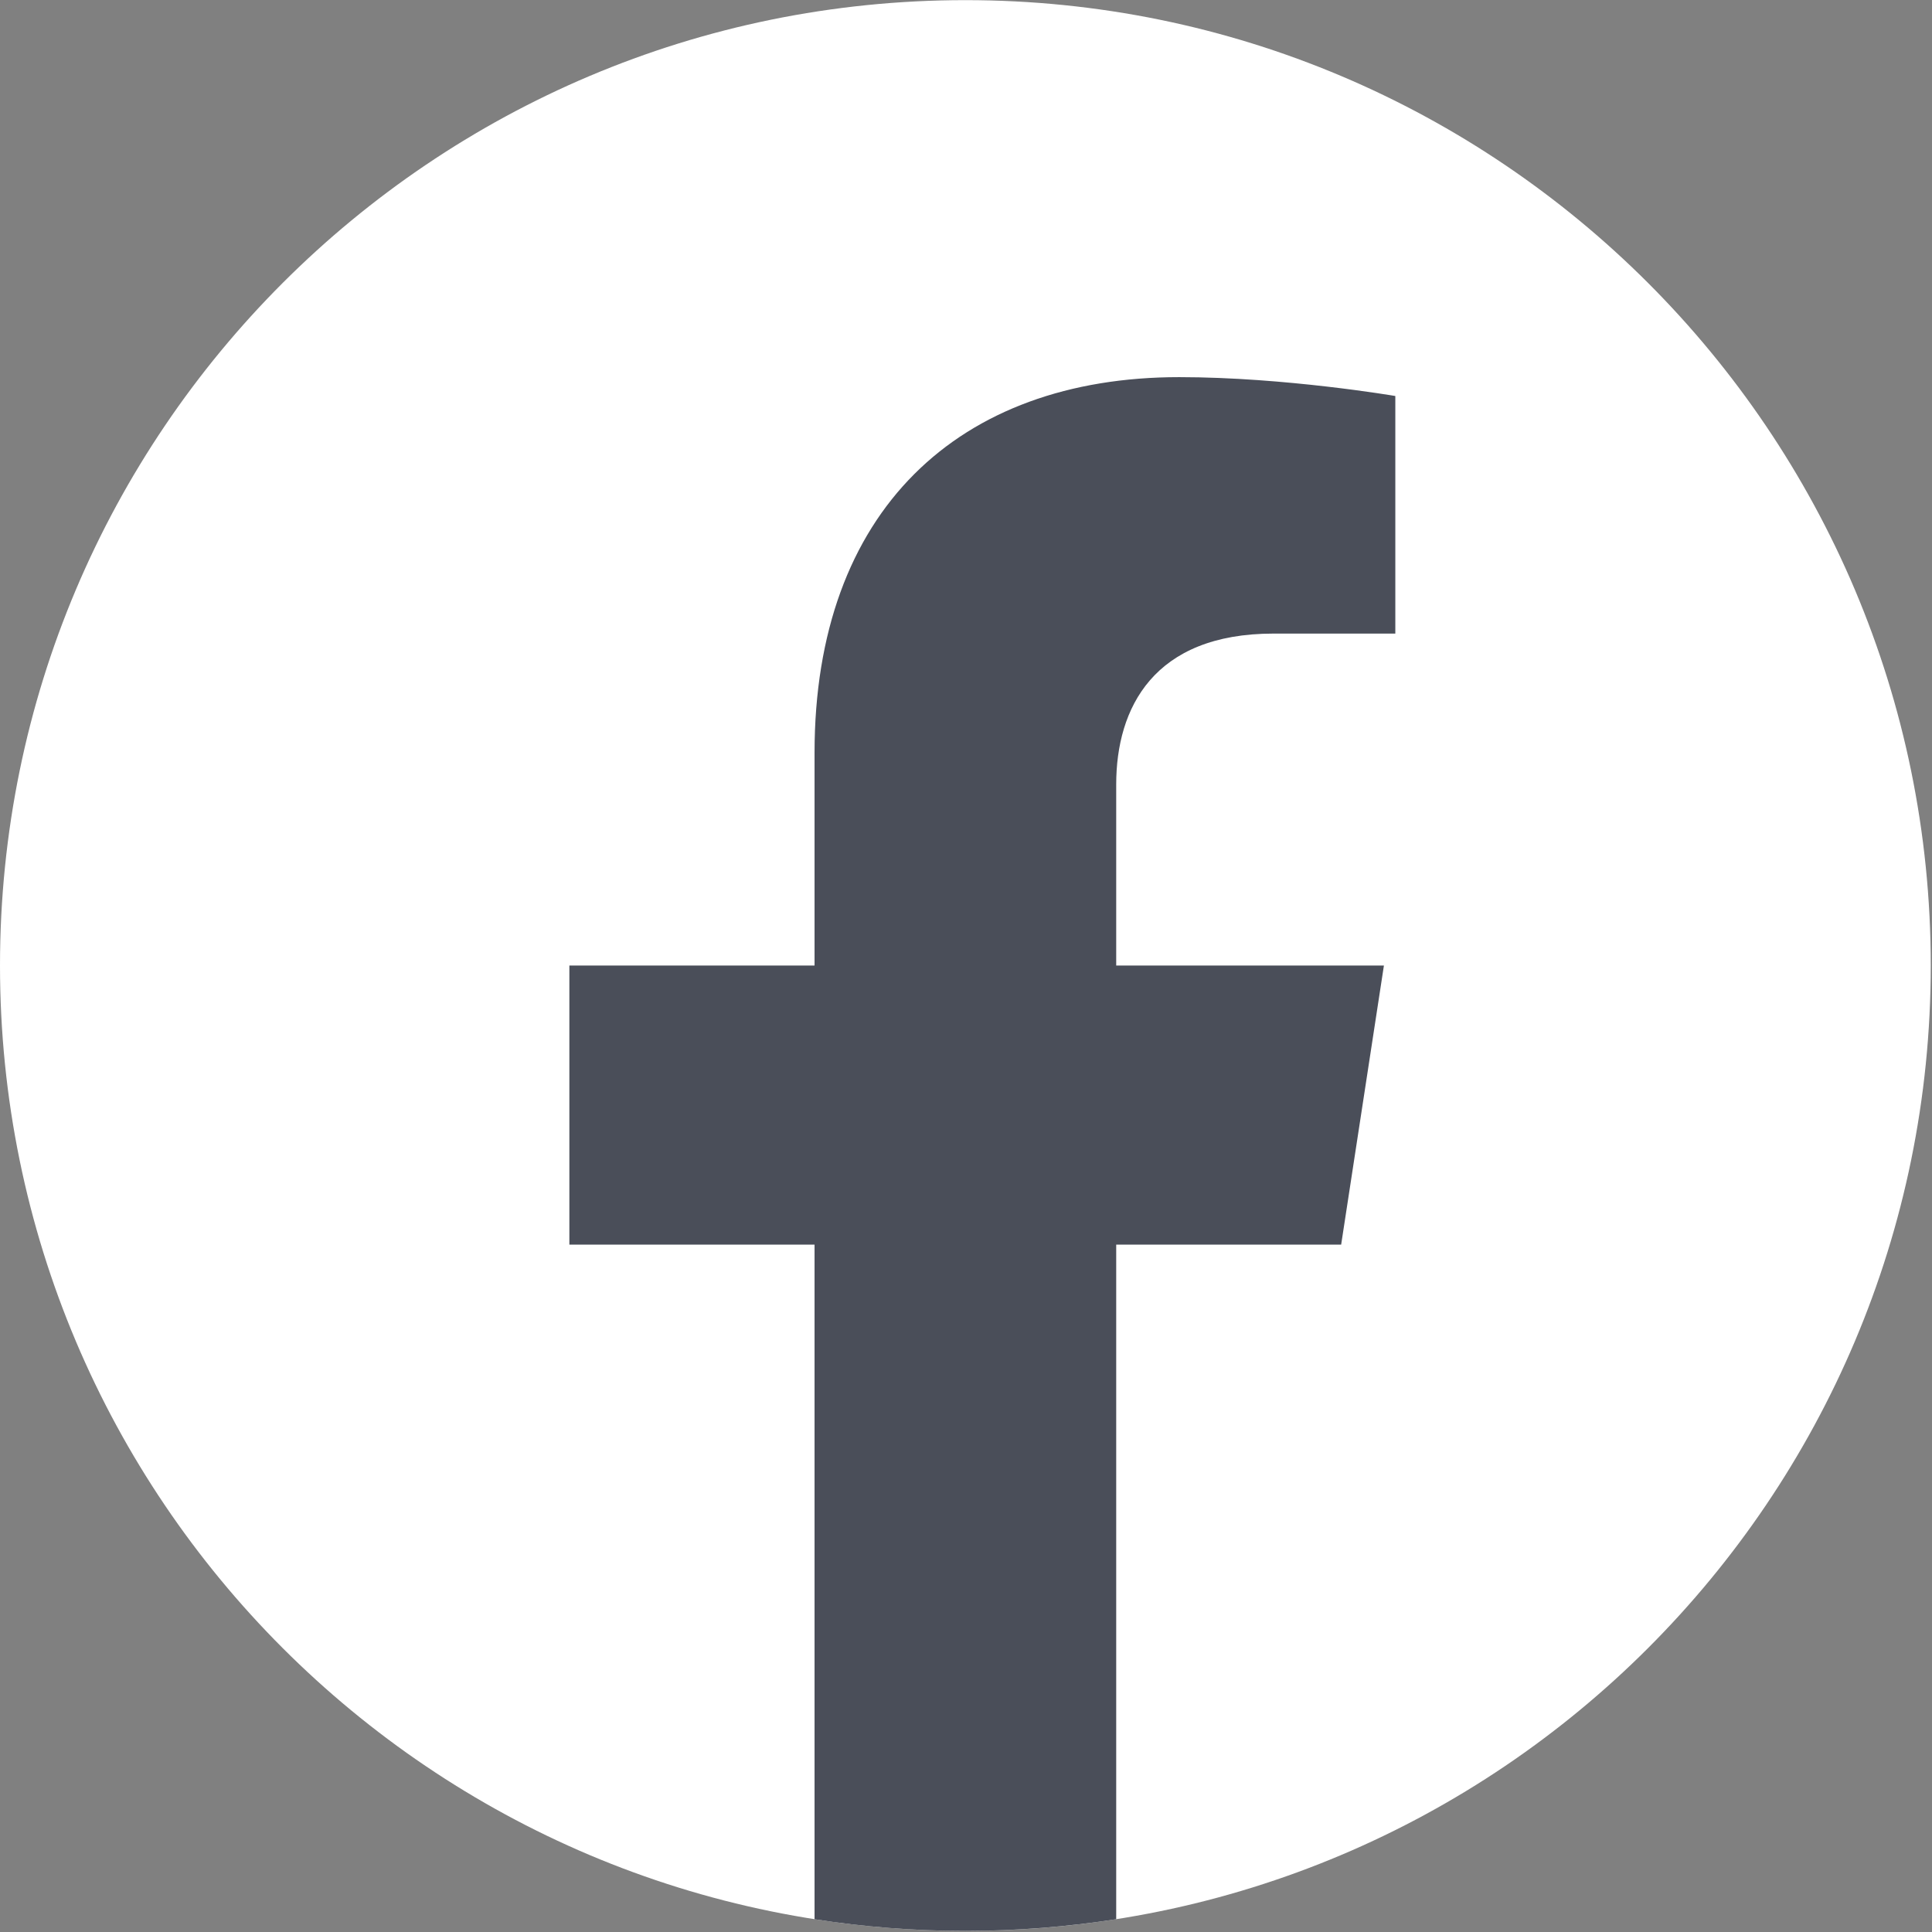
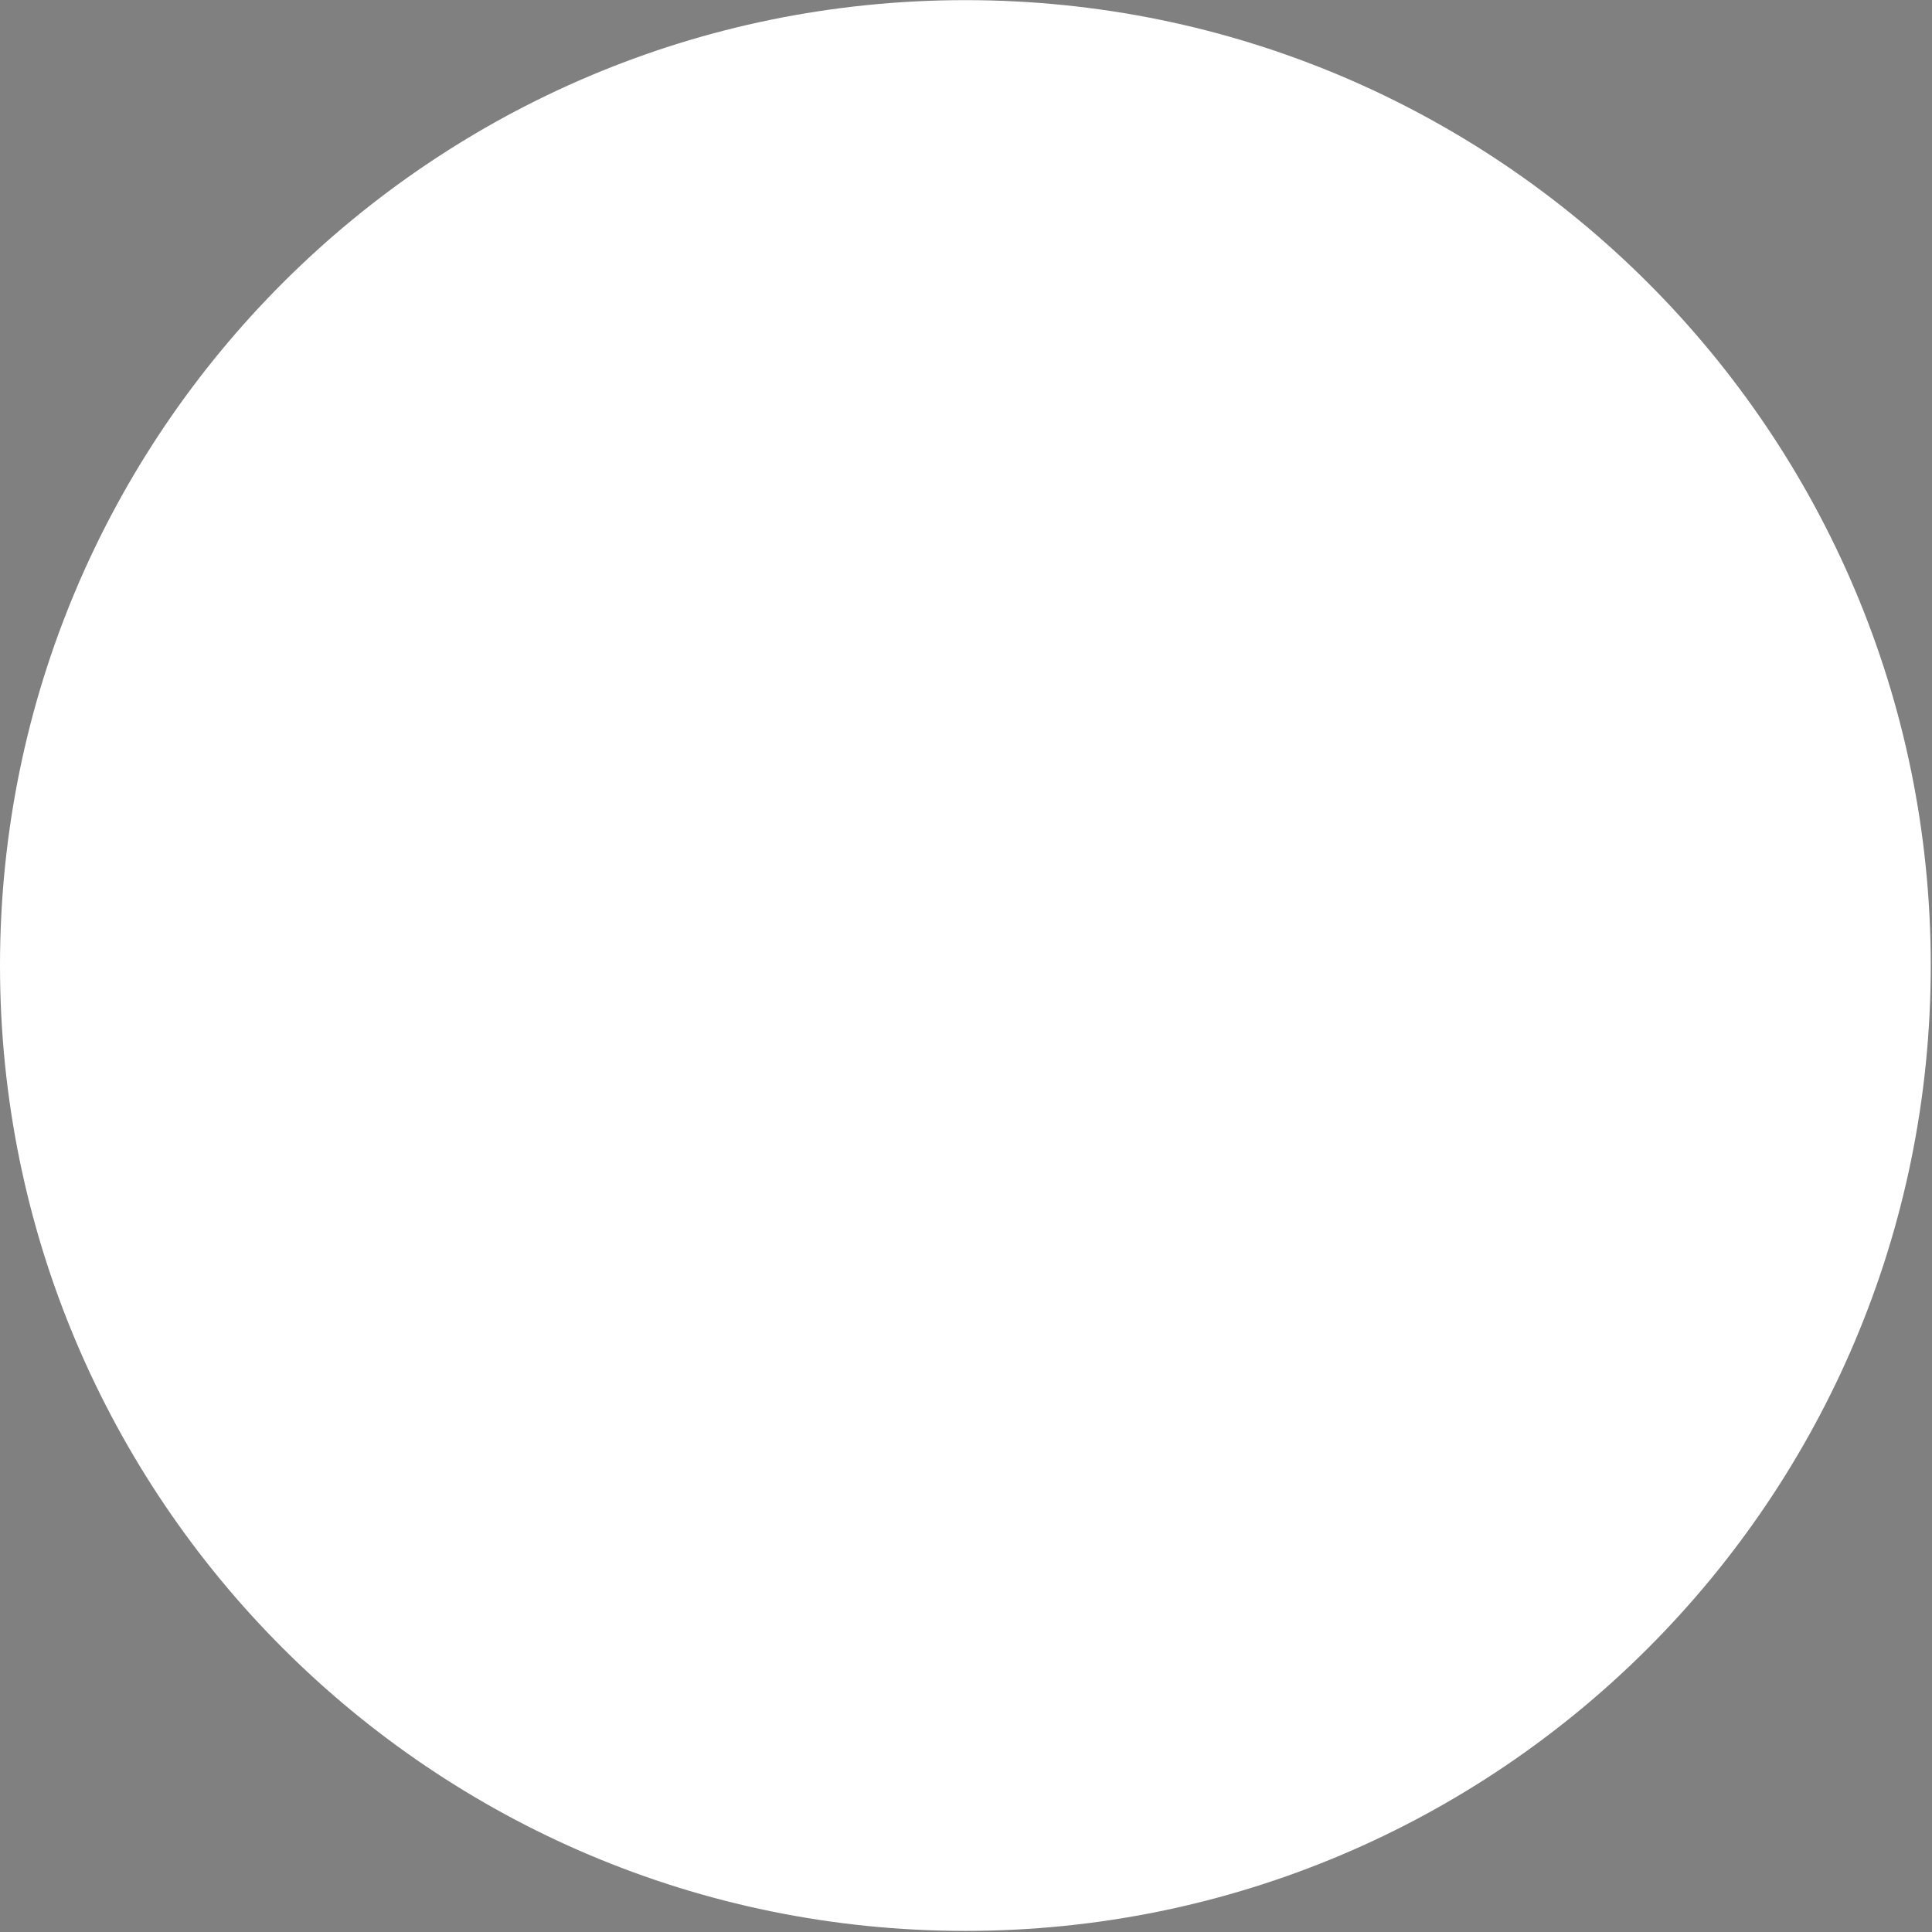
<svg xmlns="http://www.w3.org/2000/svg" width="1366" height="1366" viewBox="0 0 1366 1366" fill="none">
  <rect x="0" y="0" width="1366" height="1366" fill="#808080" stroke="none" />
  <g clip-path="url(#clip0_8_2)">
    <path d="M682.56 1365.22C1059.53 1365.22 1365.12 1059.62 1365.12 682.656C1365.12 305.688 1059.53 0.096 682.56 0.096C305.593 0.096 0 305.688 0 682.656C0 1059.62 305.593 1365.22 682.56 1365.22Z" fill="white" />
-     <path d="M948.251 880.004L978.486 682.656H789.201V554.61C789.201 500.666 815.597 447.969 900.449 447.969H986.549V279.993C986.549 279.993 908.416 266.651 833.739 266.651C677.857 266.651 575.919 361.101 575.919 532.245V682.656H402.567V880.004H575.919V1356.96C610.666 1362.43 646.277 1365.22 682.56 1365.22C718.843 1365.22 754.454 1362.34 789.201 1356.96V880.004H948.251Z" fill="#4A4E59" />
  </g>
  <defs>
    <clipPath id="clip0_8_2">
      <rect width="1365.12" height="1365.12" fill="white" />
    </clipPath>
  </defs>
</svg>